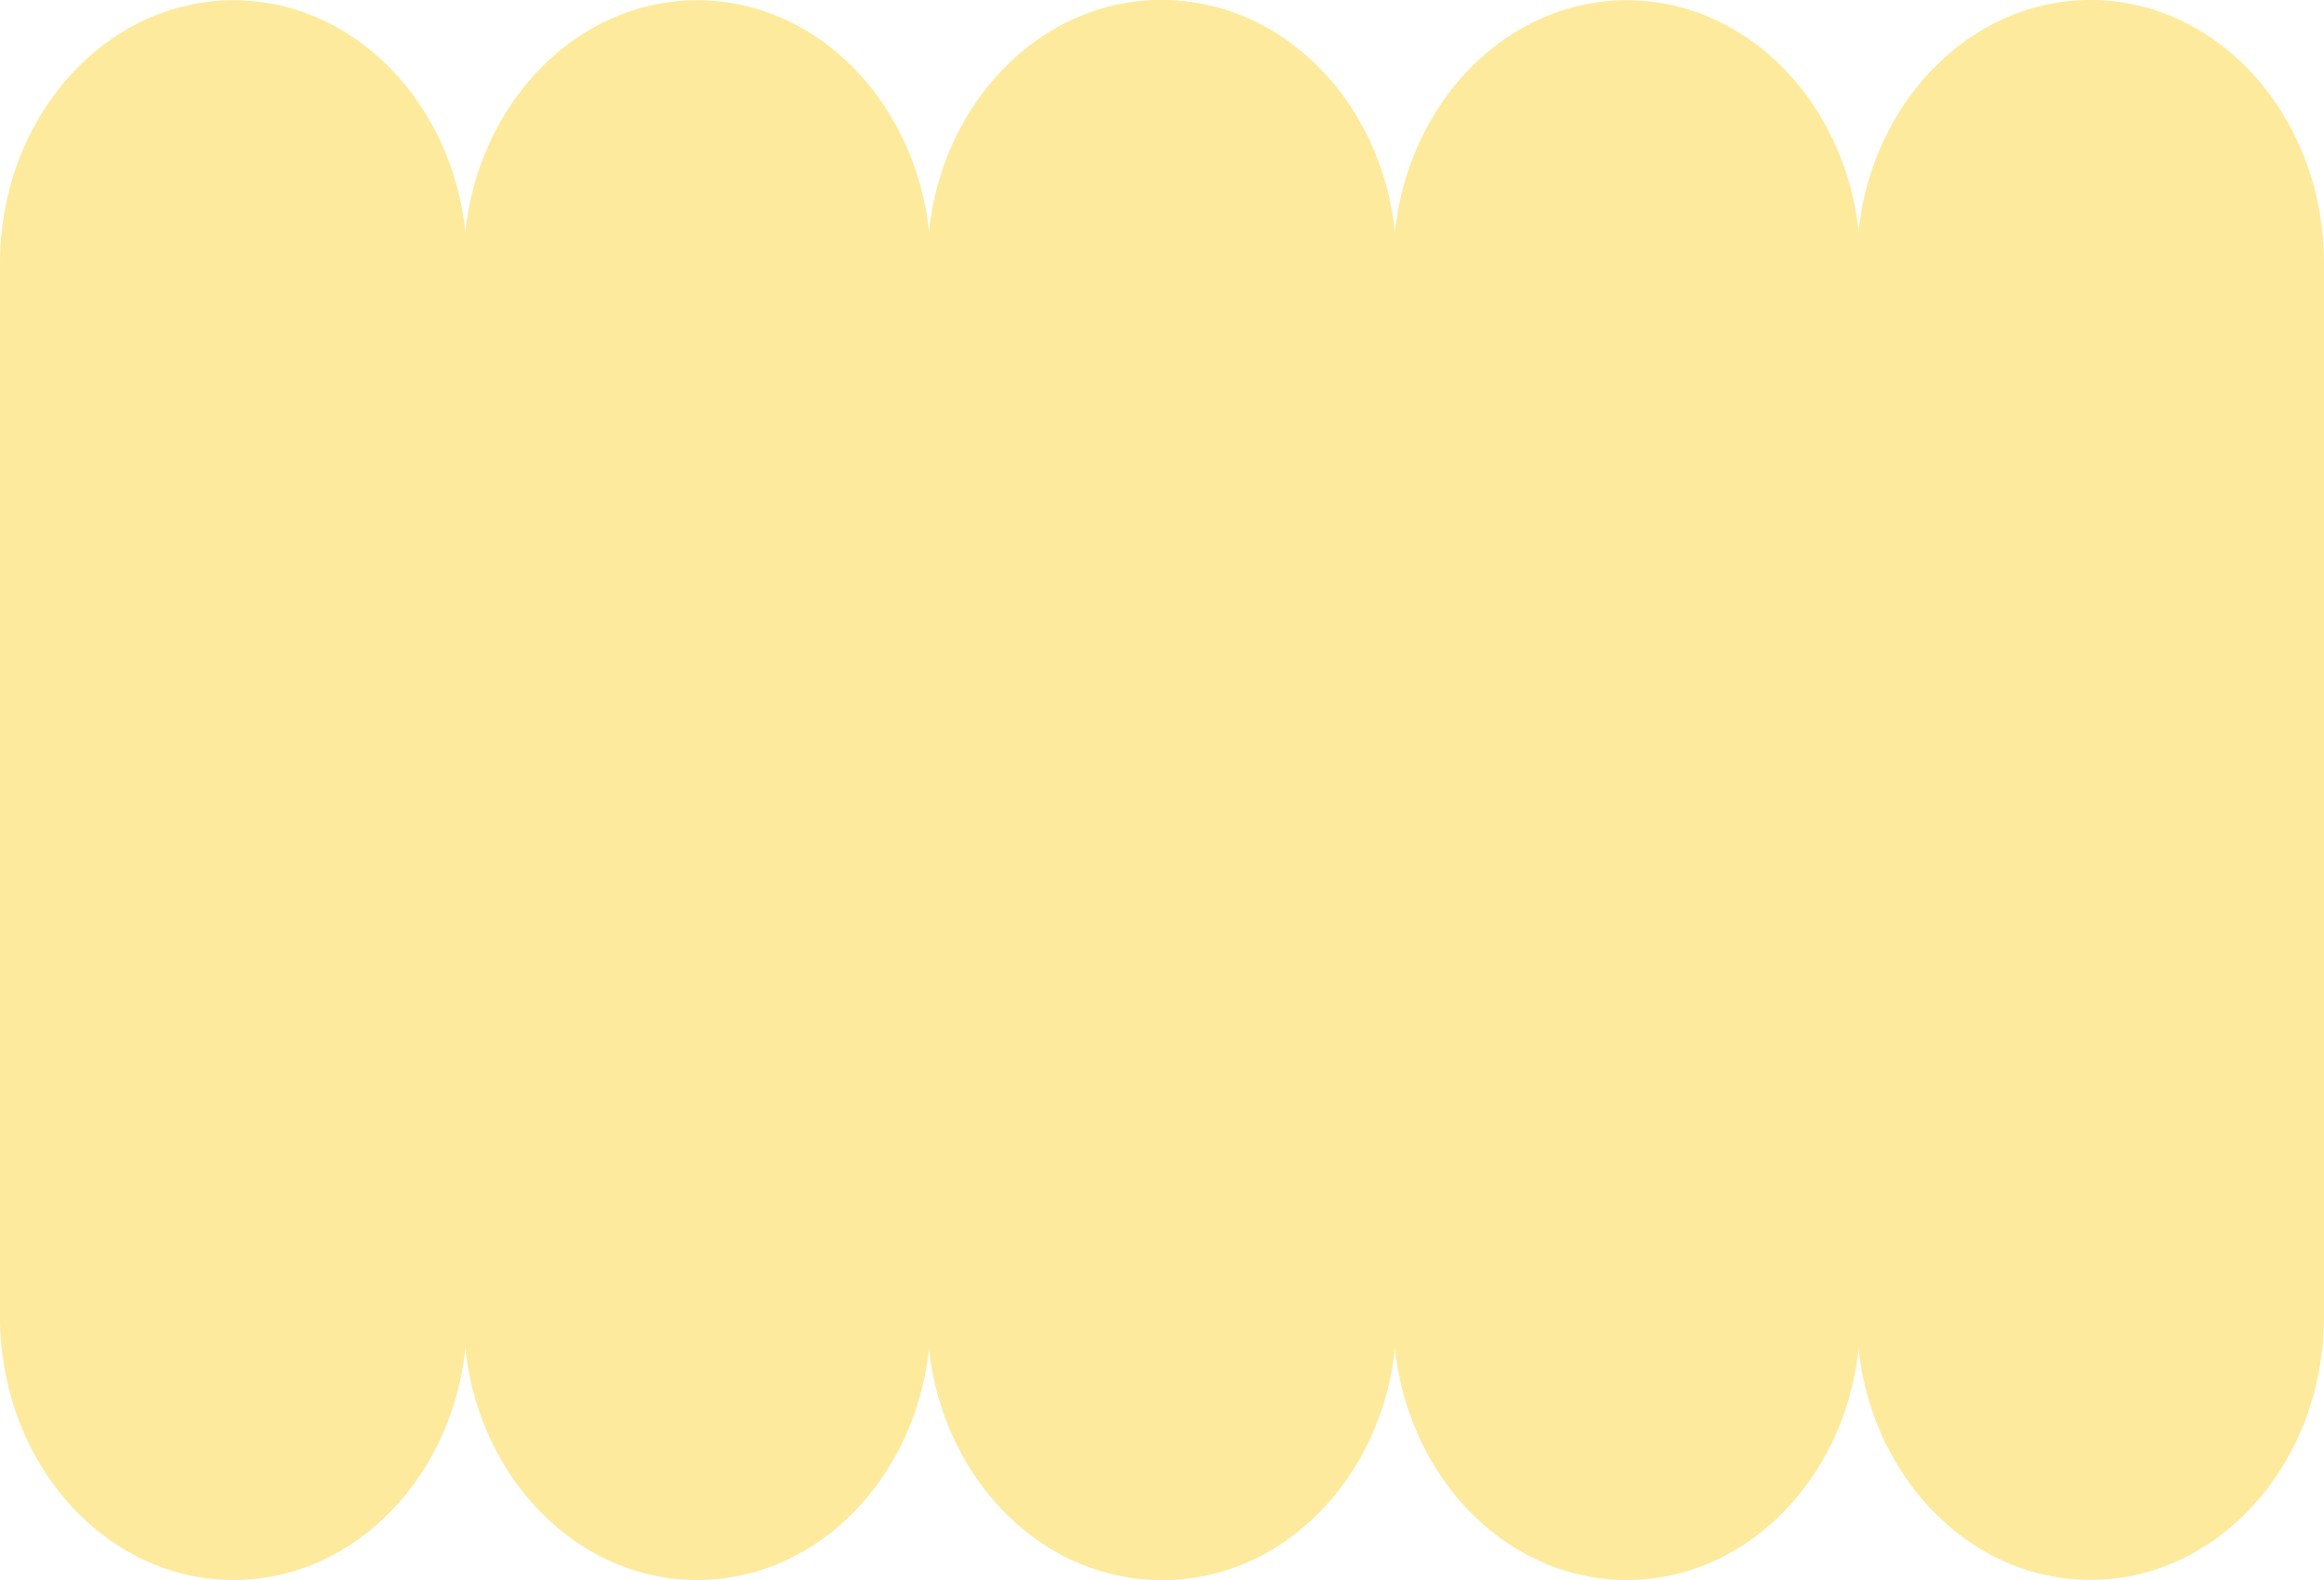
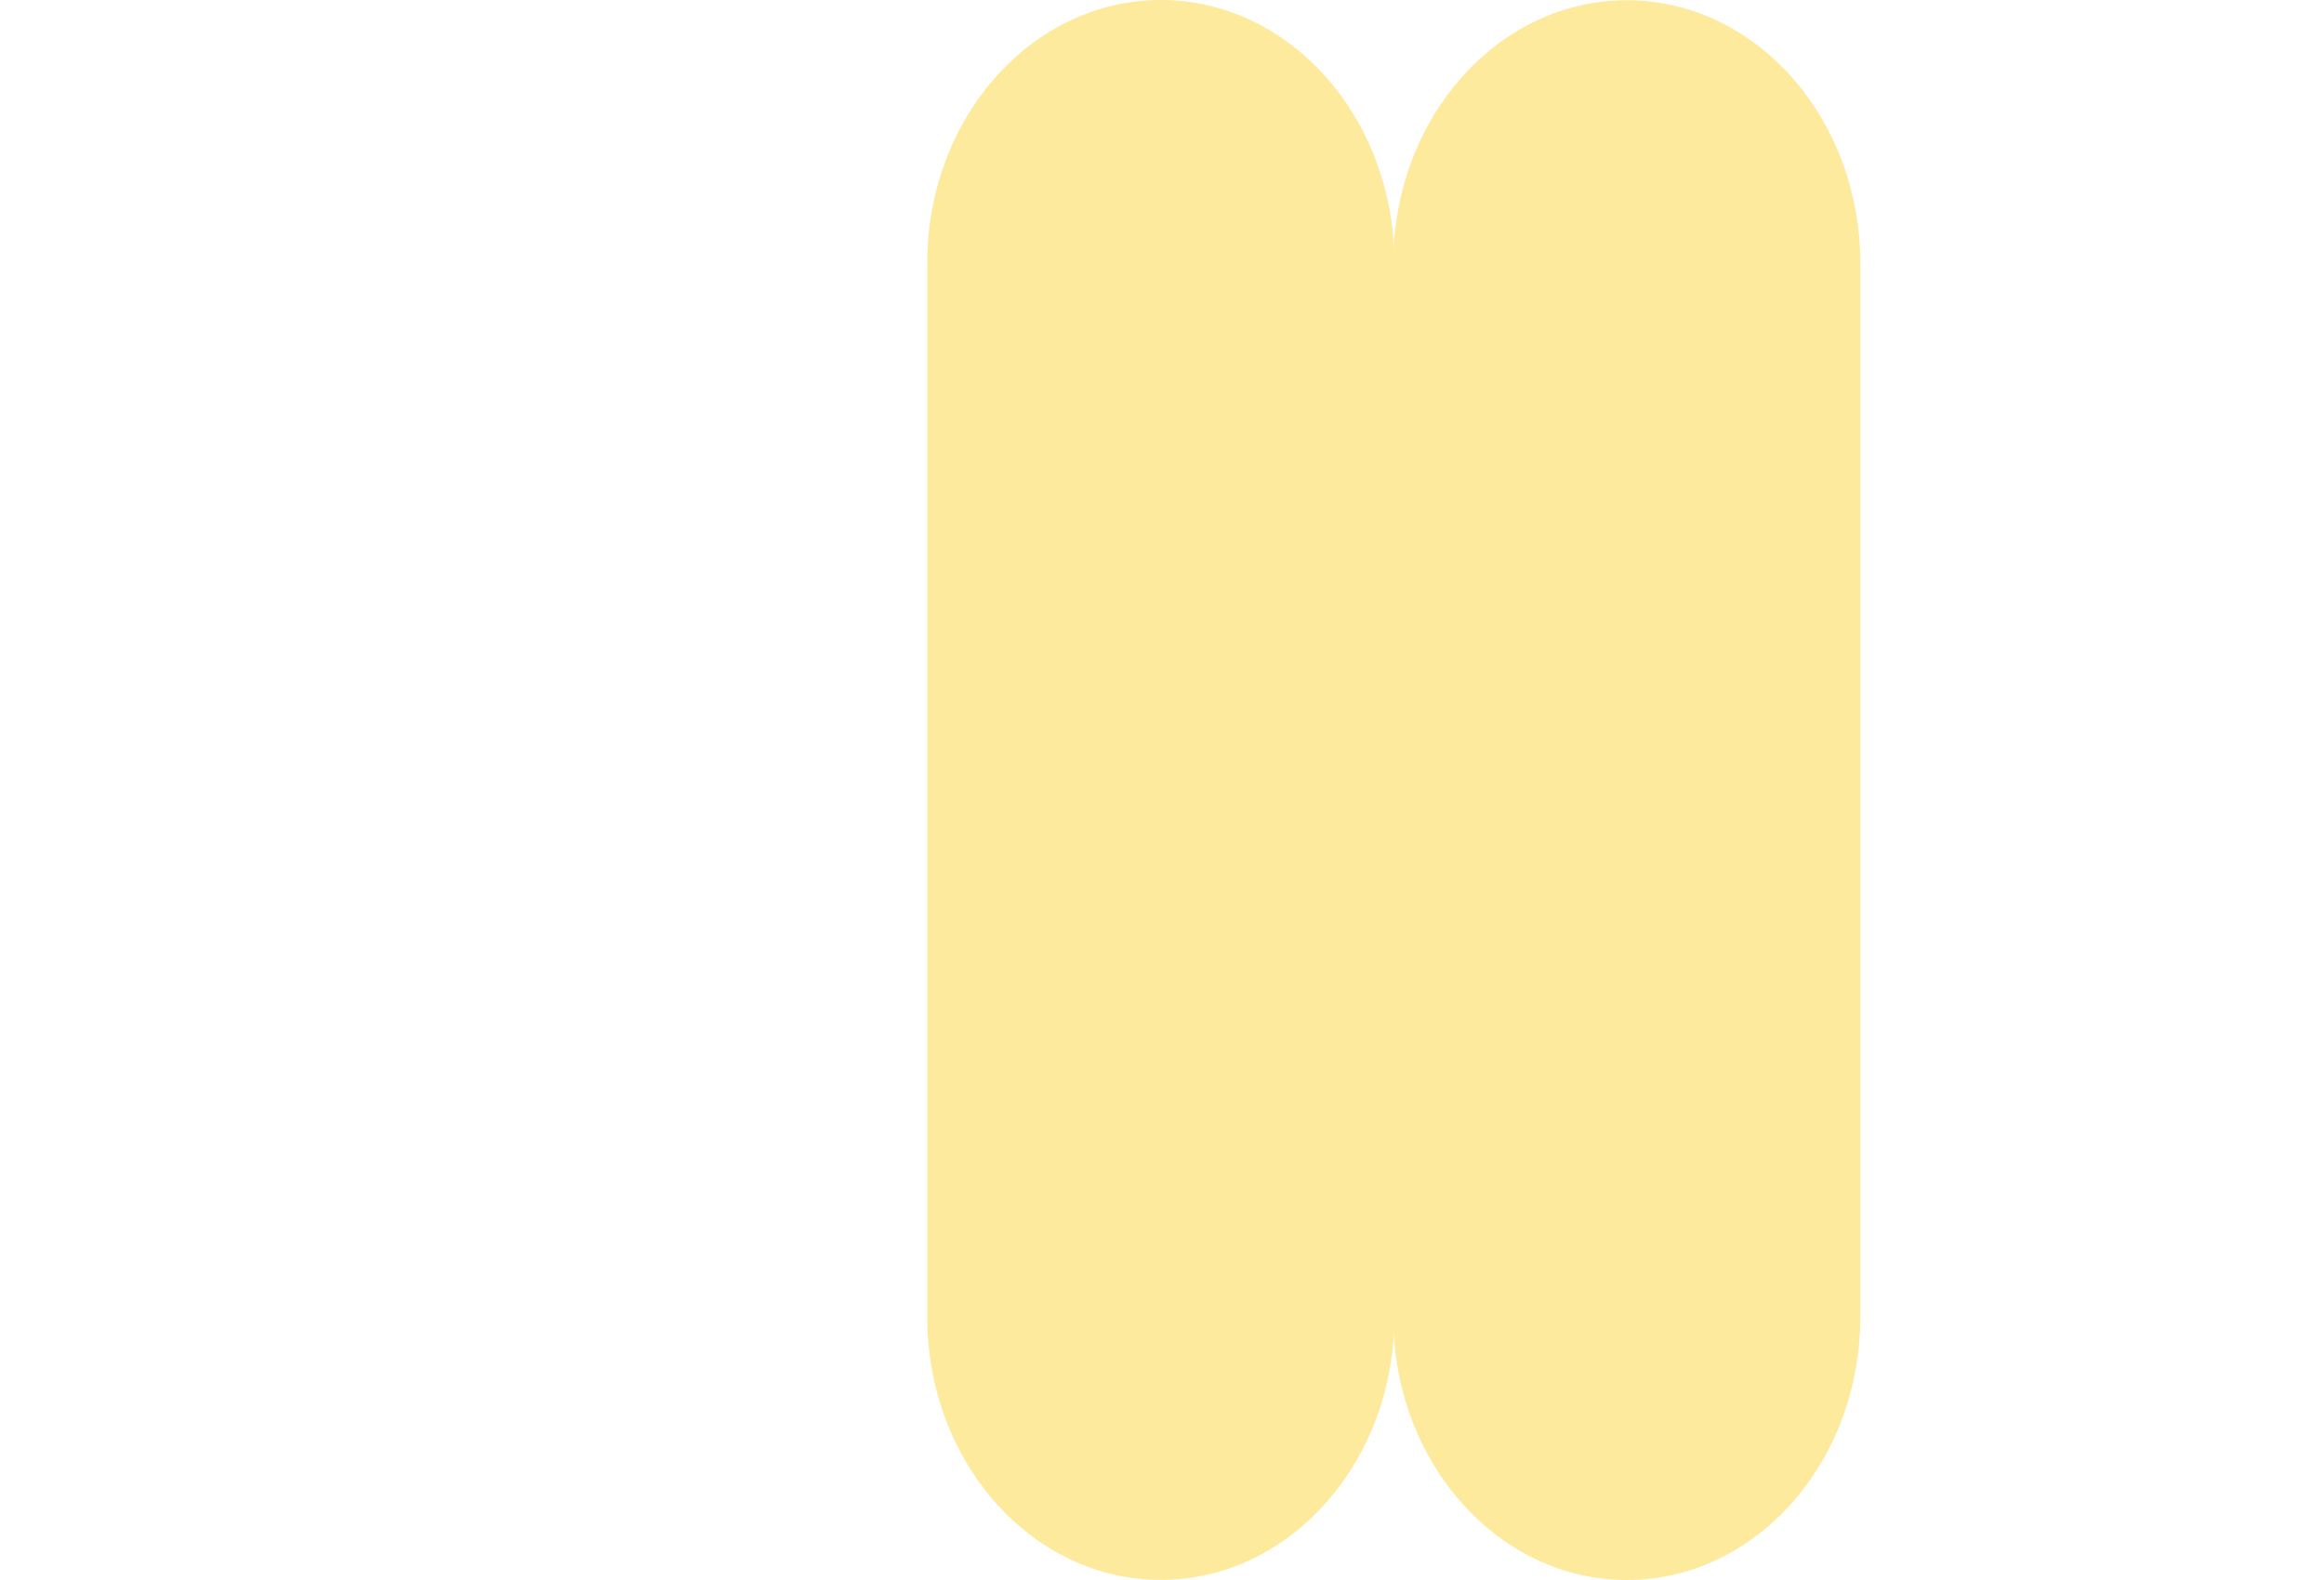
<svg xmlns="http://www.w3.org/2000/svg" width="500" height="340" viewBox="0 0 500 340" fill="none">
-   <path d="M50.244 340C22.481 340 -0 314.624 -0 283.347L-0 56.706C-0 25.402 22.505 0.053 50.244 0.053C78.007 0.053 100.487 25.429 100.487 56.706L100.487 283.347C100.487 314.651 77.983 340 50.244 340Z" fill="#FDEA9D" />
-   <path d="M149.998 340C122.235 340 99.754 314.624 99.754 283.347L99.754 56.706C99.754 25.402 122.259 0.053 149.998 0.053C177.761 0.053 200.242 25.429 200.242 56.706L200.242 283.347C200.242 314.651 177.737 340 149.998 340Z" fill="#FDEA9D" />
  <path d="M249.757 2.19727e-06L249.732 2.19622e-06C221.984 9.83278e-07 199.489 25.364 199.489 56.653L199.489 283.321C199.489 314.61 221.984 339.974 249.732 339.974L249.757 339.974C277.505 339.974 300 314.61 300 283.321L300 56.653C300 25.364 277.505 3.41021e-06 249.757 2.19727e-06Z" fill="#FDEA9D" />
-   <path d="M250.244 340C222.481 340 200 314.624 200 283.347L200 56.706C200 25.402 222.505 0.053 250.244 0.053C278.007 0.053 300.487 25.429 300.487 56.706L300.487 283.347C300.487 314.651 277.983 340 250.244 340Z" fill="#FDEA9D" />
  <path d="M349.998 340C322.235 340 299.754 314.624 299.754 283.347L299.754 56.706C299.754 25.402 322.259 0.053 349.998 0.053C377.761 0.053 400.242 25.429 400.242 56.706L400.242 283.347C400.242 314.651 377.737 340 349.998 340Z" fill="#FDEA9D" />
-   <path d="M449.757 2.19727e-06L449.732 2.19622e-06C421.984 9.83278e-07 399.489 25.364 399.489 56.653L399.489 283.321C399.489 314.61 421.984 339.974 449.732 339.974L449.757 339.974C477.505 339.974 500 314.61 500 283.321L500 56.653C500 25.364 477.505 3.41021e-06 449.757 2.19727e-06Z" fill="#FDEA9D" />
</svg>